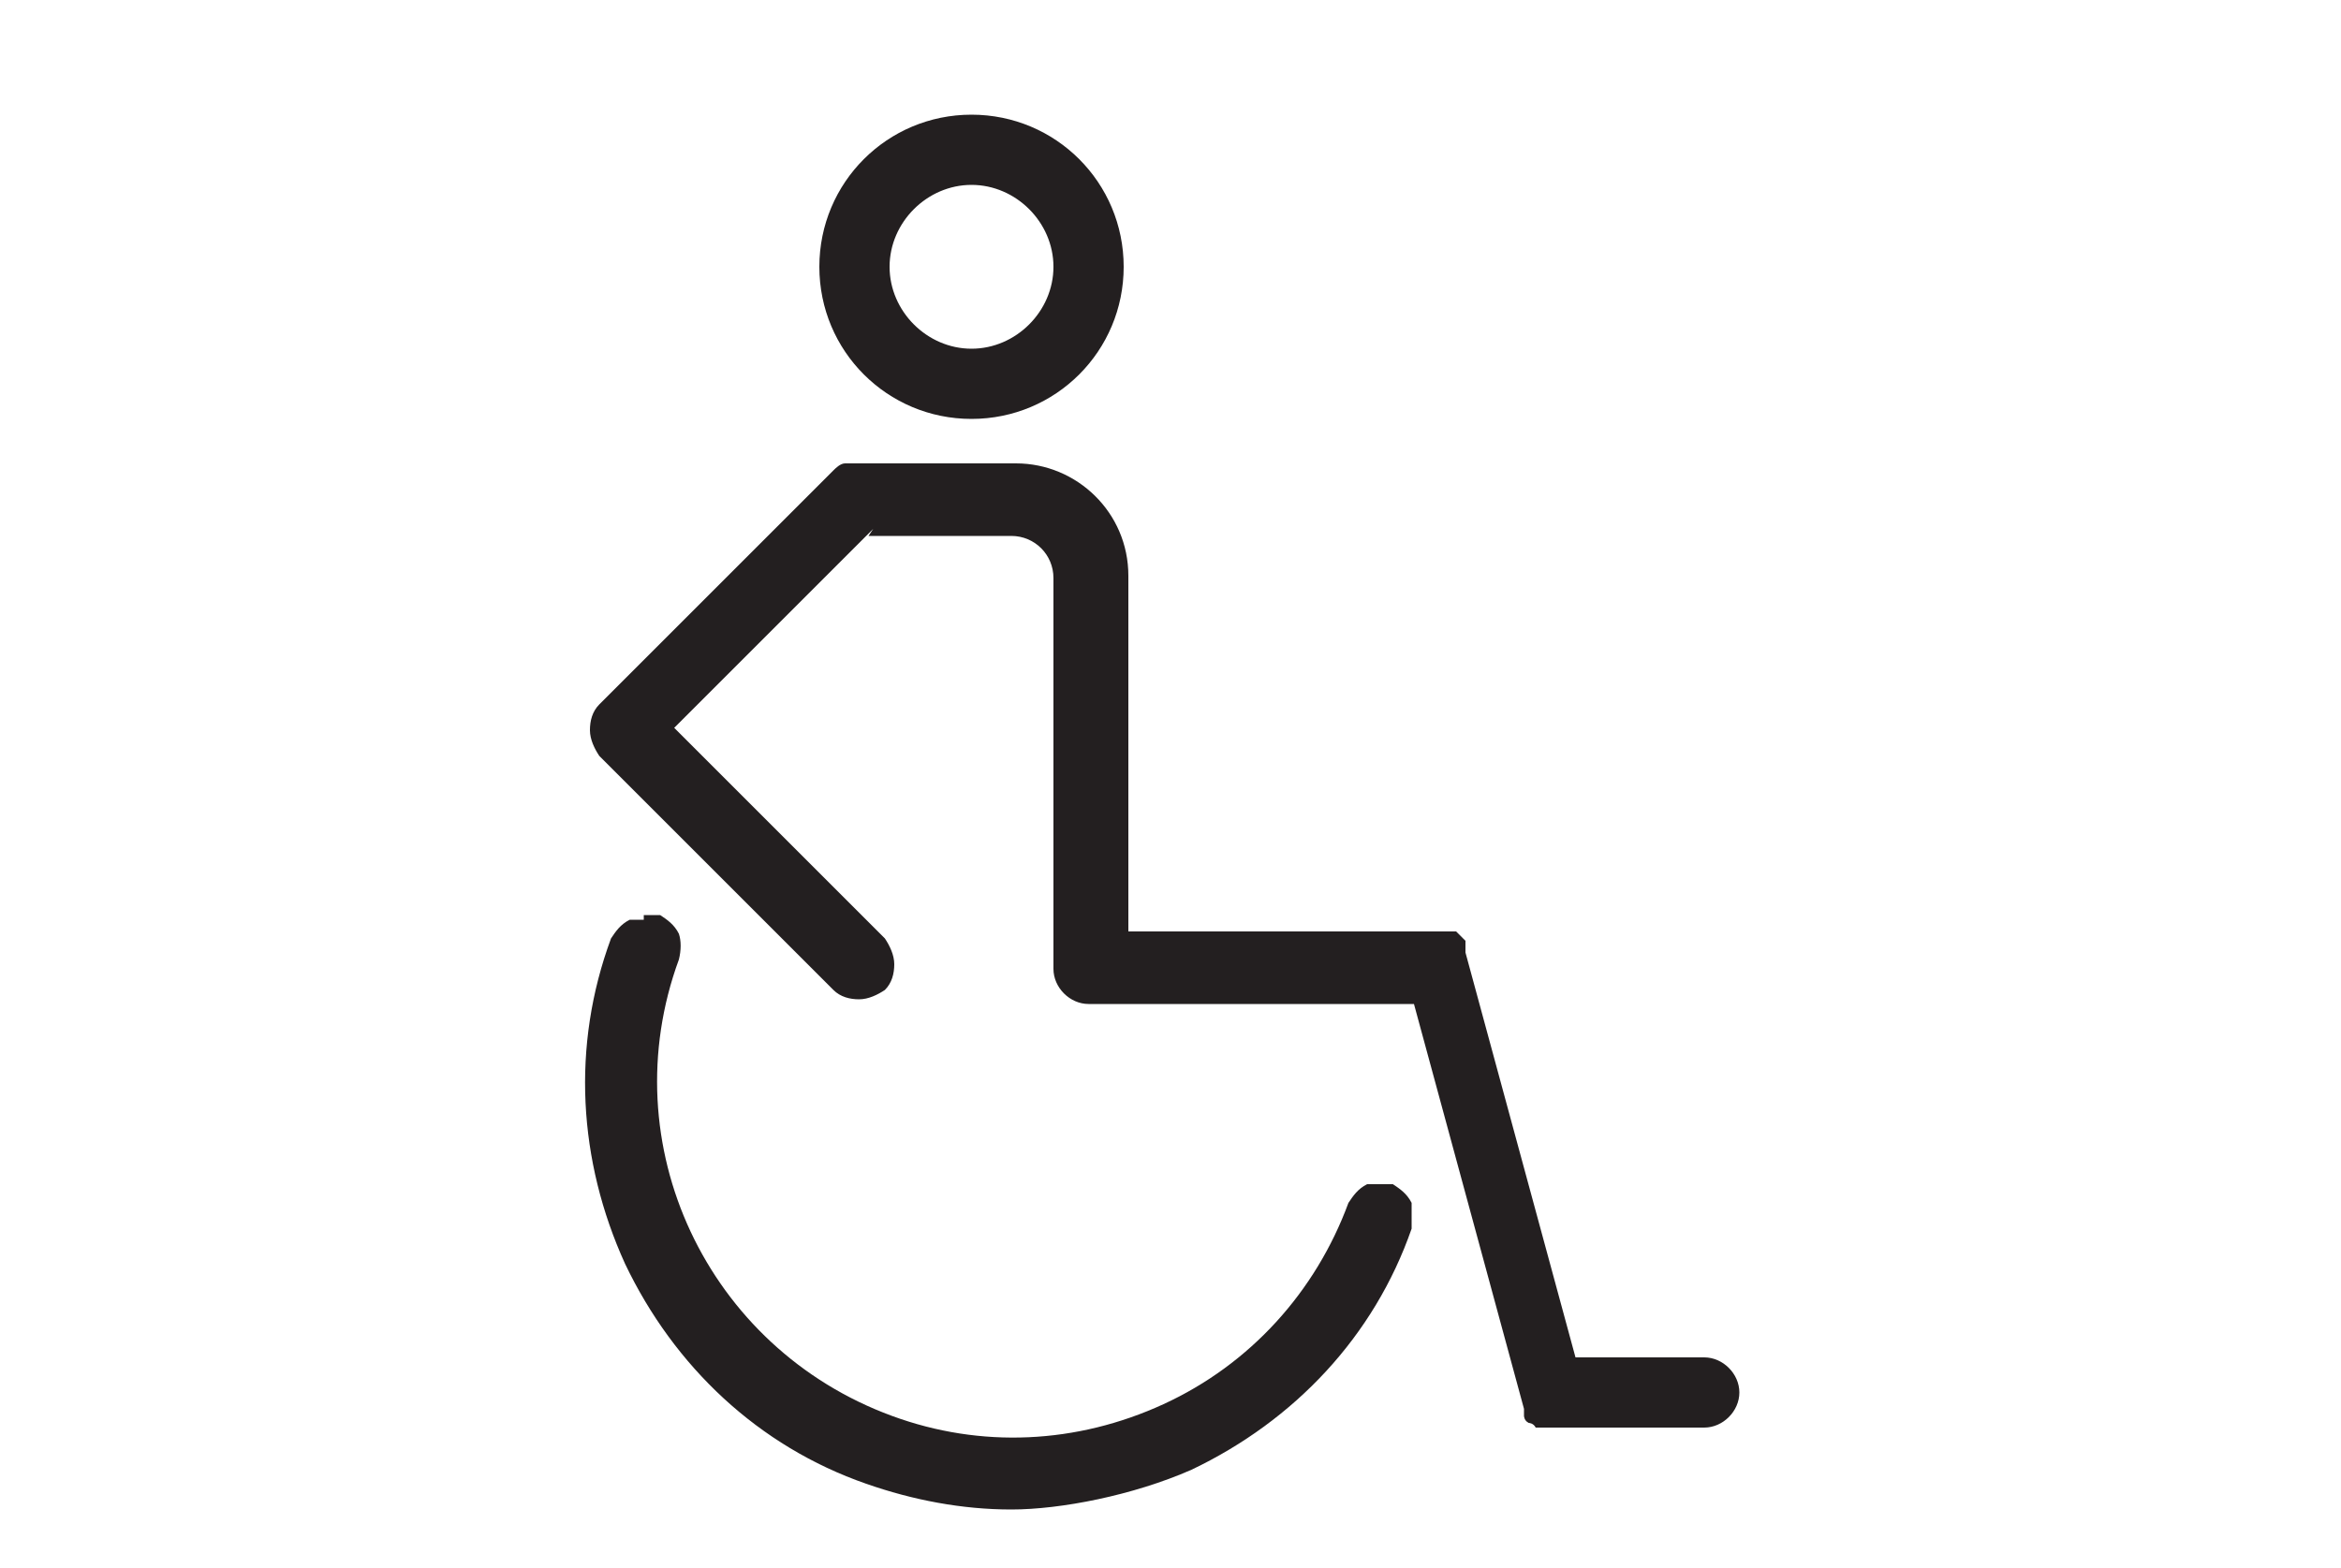
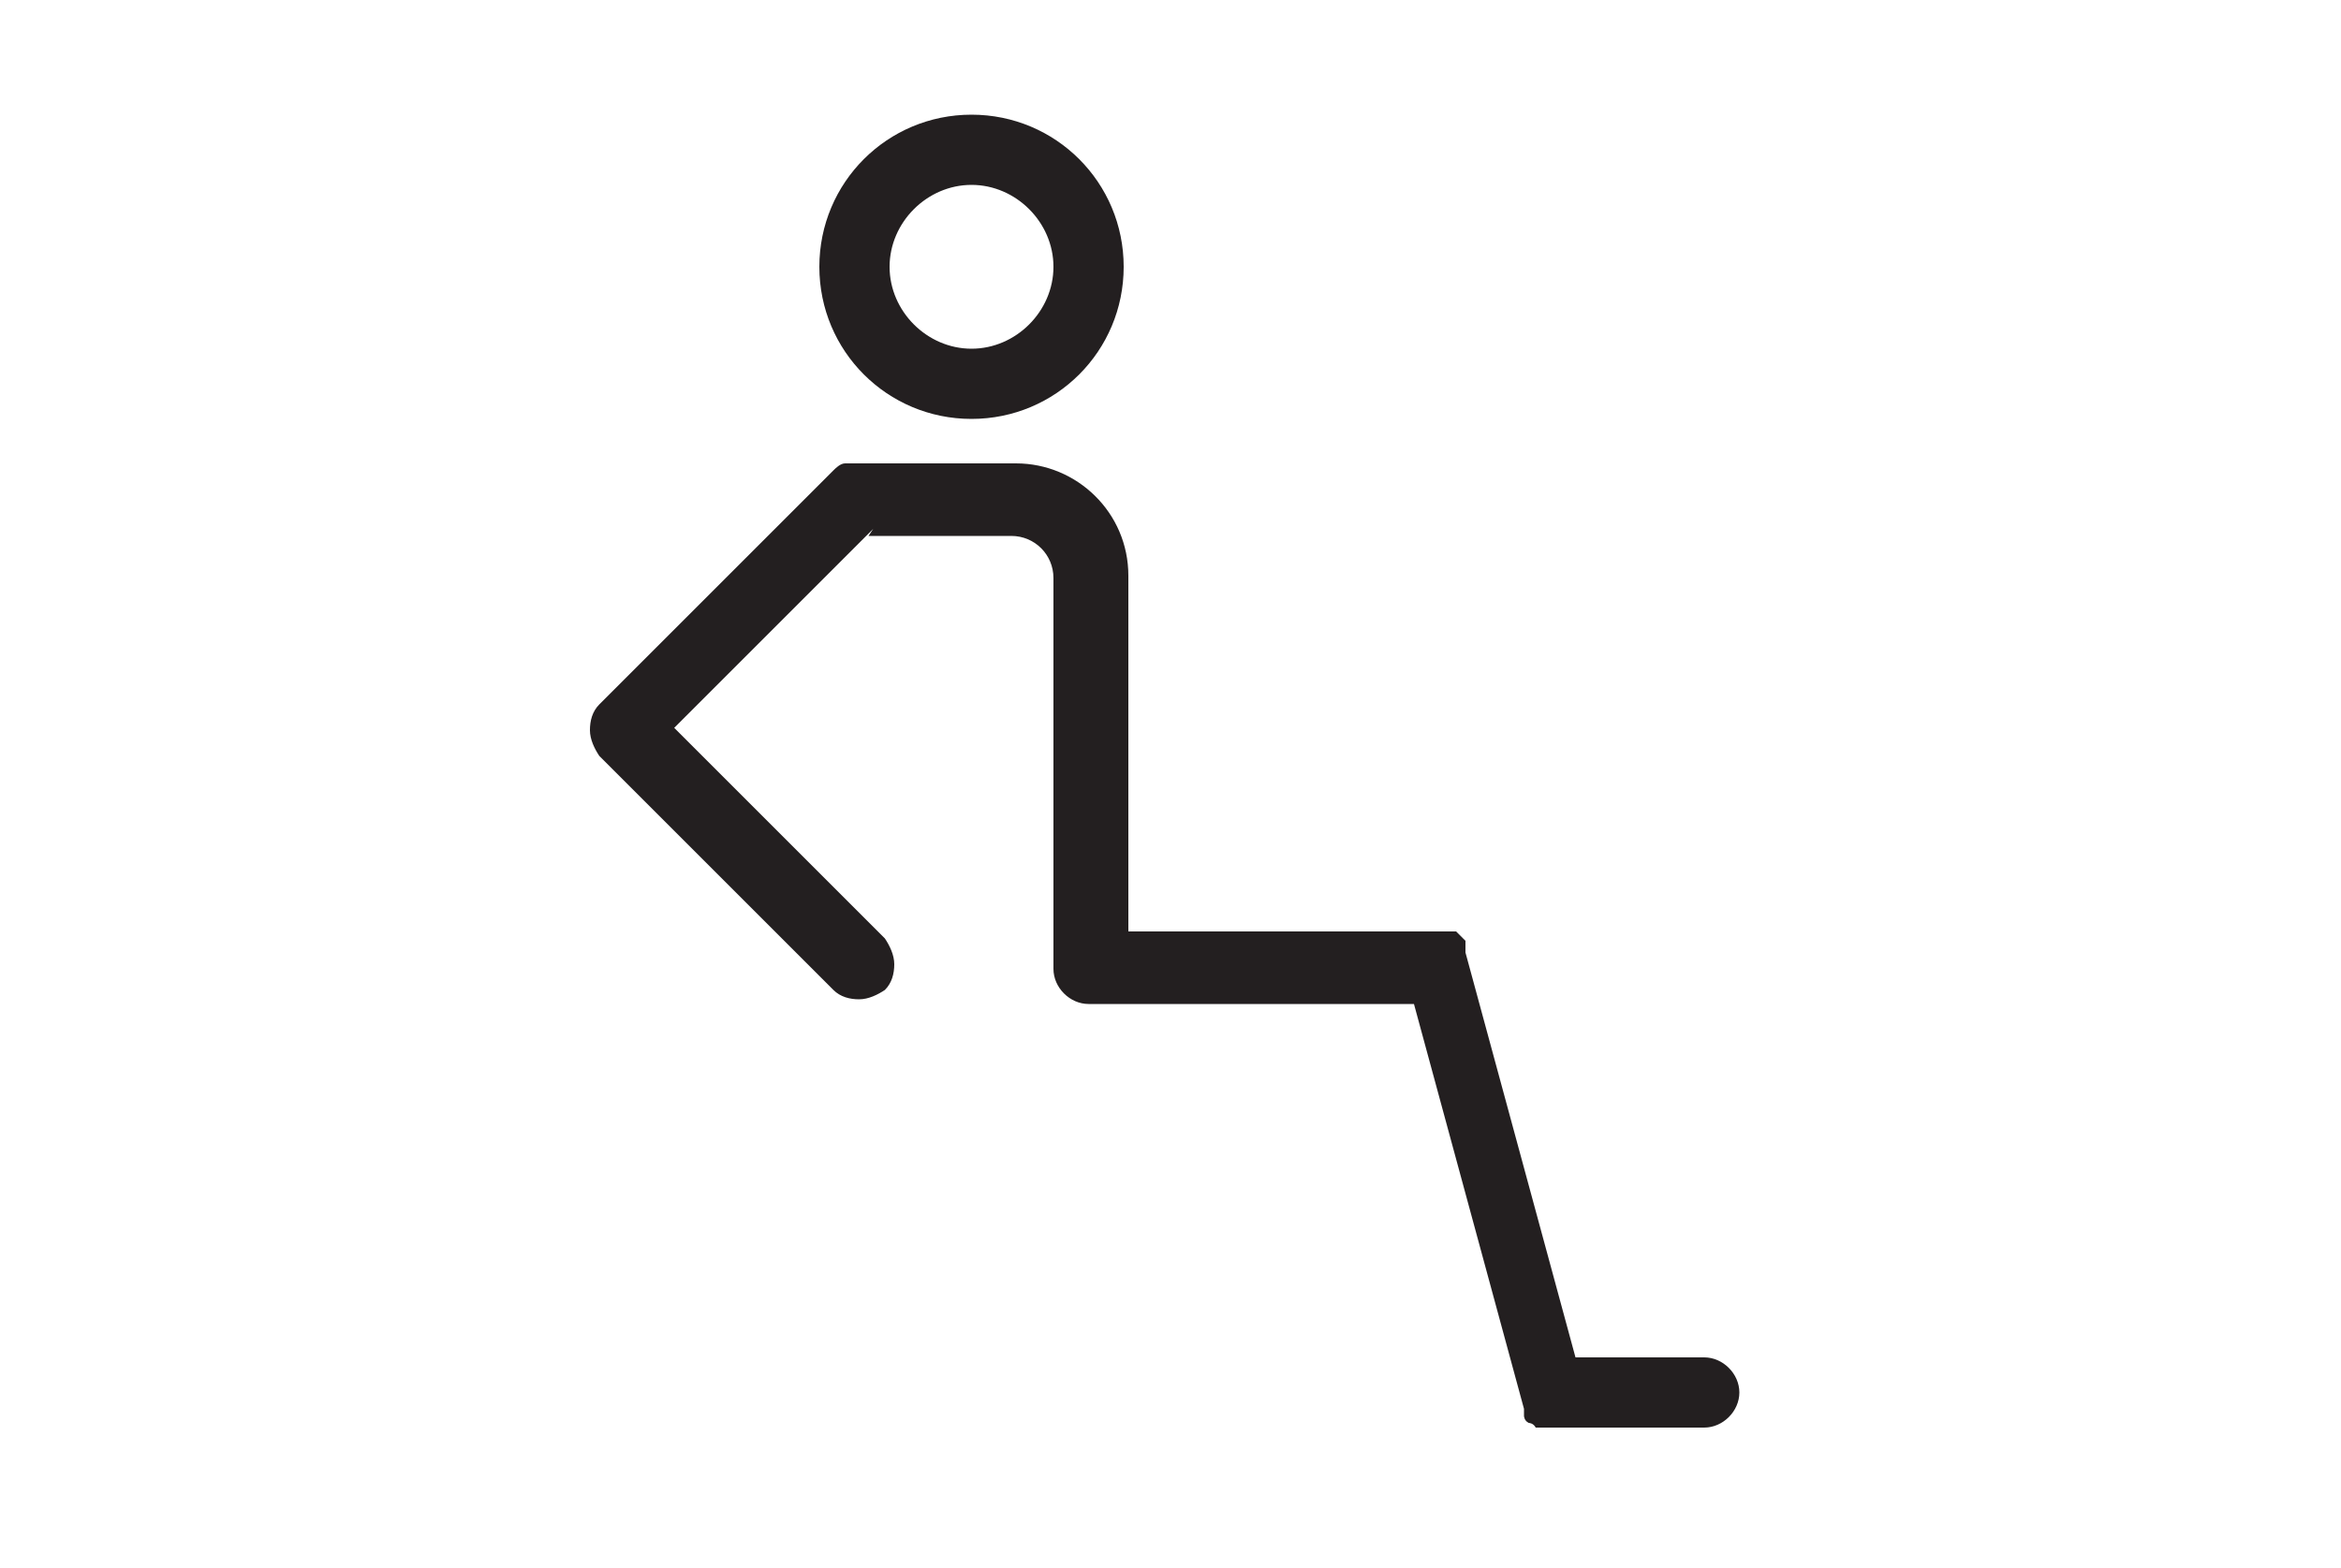
<svg xmlns="http://www.w3.org/2000/svg" id="Calque_1" version="1.1" viewBox="0 0 100 67">
  <defs>
    <style>
      .st0 {
        fill: #231f20;
      }
    </style>
  </defs>
  <path class="st0" d="M37.1,22.9h6.1c1,0,1.8.8,1.8,1.8v16.7c0,.8.7,1.5,1.5,1.5h13.9l4.7,17.3h0v.3c0,0,0,.2.2.3,0,0,0,0,0,0,0,0,.2,0,.3.2h0c.2,0,.4,0,.5,0h6.7c.8,0,1.5-.7,1.5-1.5s-.7-1.5-1.5-1.5h-5.5l-4.7-17.3h0c0,0,0-.2,0-.3h0c0,0,0-.2,0-.2l-.2-.2h0l-.2-.2h-14v-15.2c0-2.7-2.2-4.8-4.8-4.8h-6.7c-.2,0-.4,0-.6,0-.2,0-.4.2-.5.3l-10,10c-.3.3-.4.7-.4,1.1s.2.8.4,1.1l10,10c.3.3.7.4,1.1.4s.8-.2,1.1-.4c.3-.3.4-.7.4-1.1s-.2-.8-.4-1.1l-9-9,8.5-8.5h0Z" />
-   <path class="st0" d="M27.5,39.3c-.2,0-.4,0-.6,0-.4.2-.6.5-.8.8-1.7,4.6-1.4,9.5.6,13.9,2.1,4.4,5.7,7.8,10.3,9.4,2,.7,4.1,1.1,6.2,1.1s5.2-.6,7.7-1.7c4.4-2.1,7.8-5.7,9.4-10.3,0-.4,0-.8,0-1.1-.2-.4-.5-.6-.8-.8h0c-.4,0-.8,0-1.1,0-.4.2-.6.5-.8.8-1.4,3.8-4.2,6.9-7.9,8.6s-7.8,1.9-11.6.5c-7.9-2.9-12-11.6-9.1-19.5.1-.4.1-.8,0-1.1-.2-.4-.5-.6-.8-.8h-.7Z" />
  <path class="st0" d="M41.5,4.9c-3.6,0-6.5,2.9-6.5,6.5s2.9,6.5,6.5,6.5,6.5-2.9,6.5-6.5-2.9-6.5-6.5-6.5ZM41.5,14.9c-1.9,0-3.5-1.6-3.5-3.5s1.6-3.5,3.5-3.5,3.5,1.6,3.5,3.5-1.6,3.5-3.5,3.5Z" />
</svg>